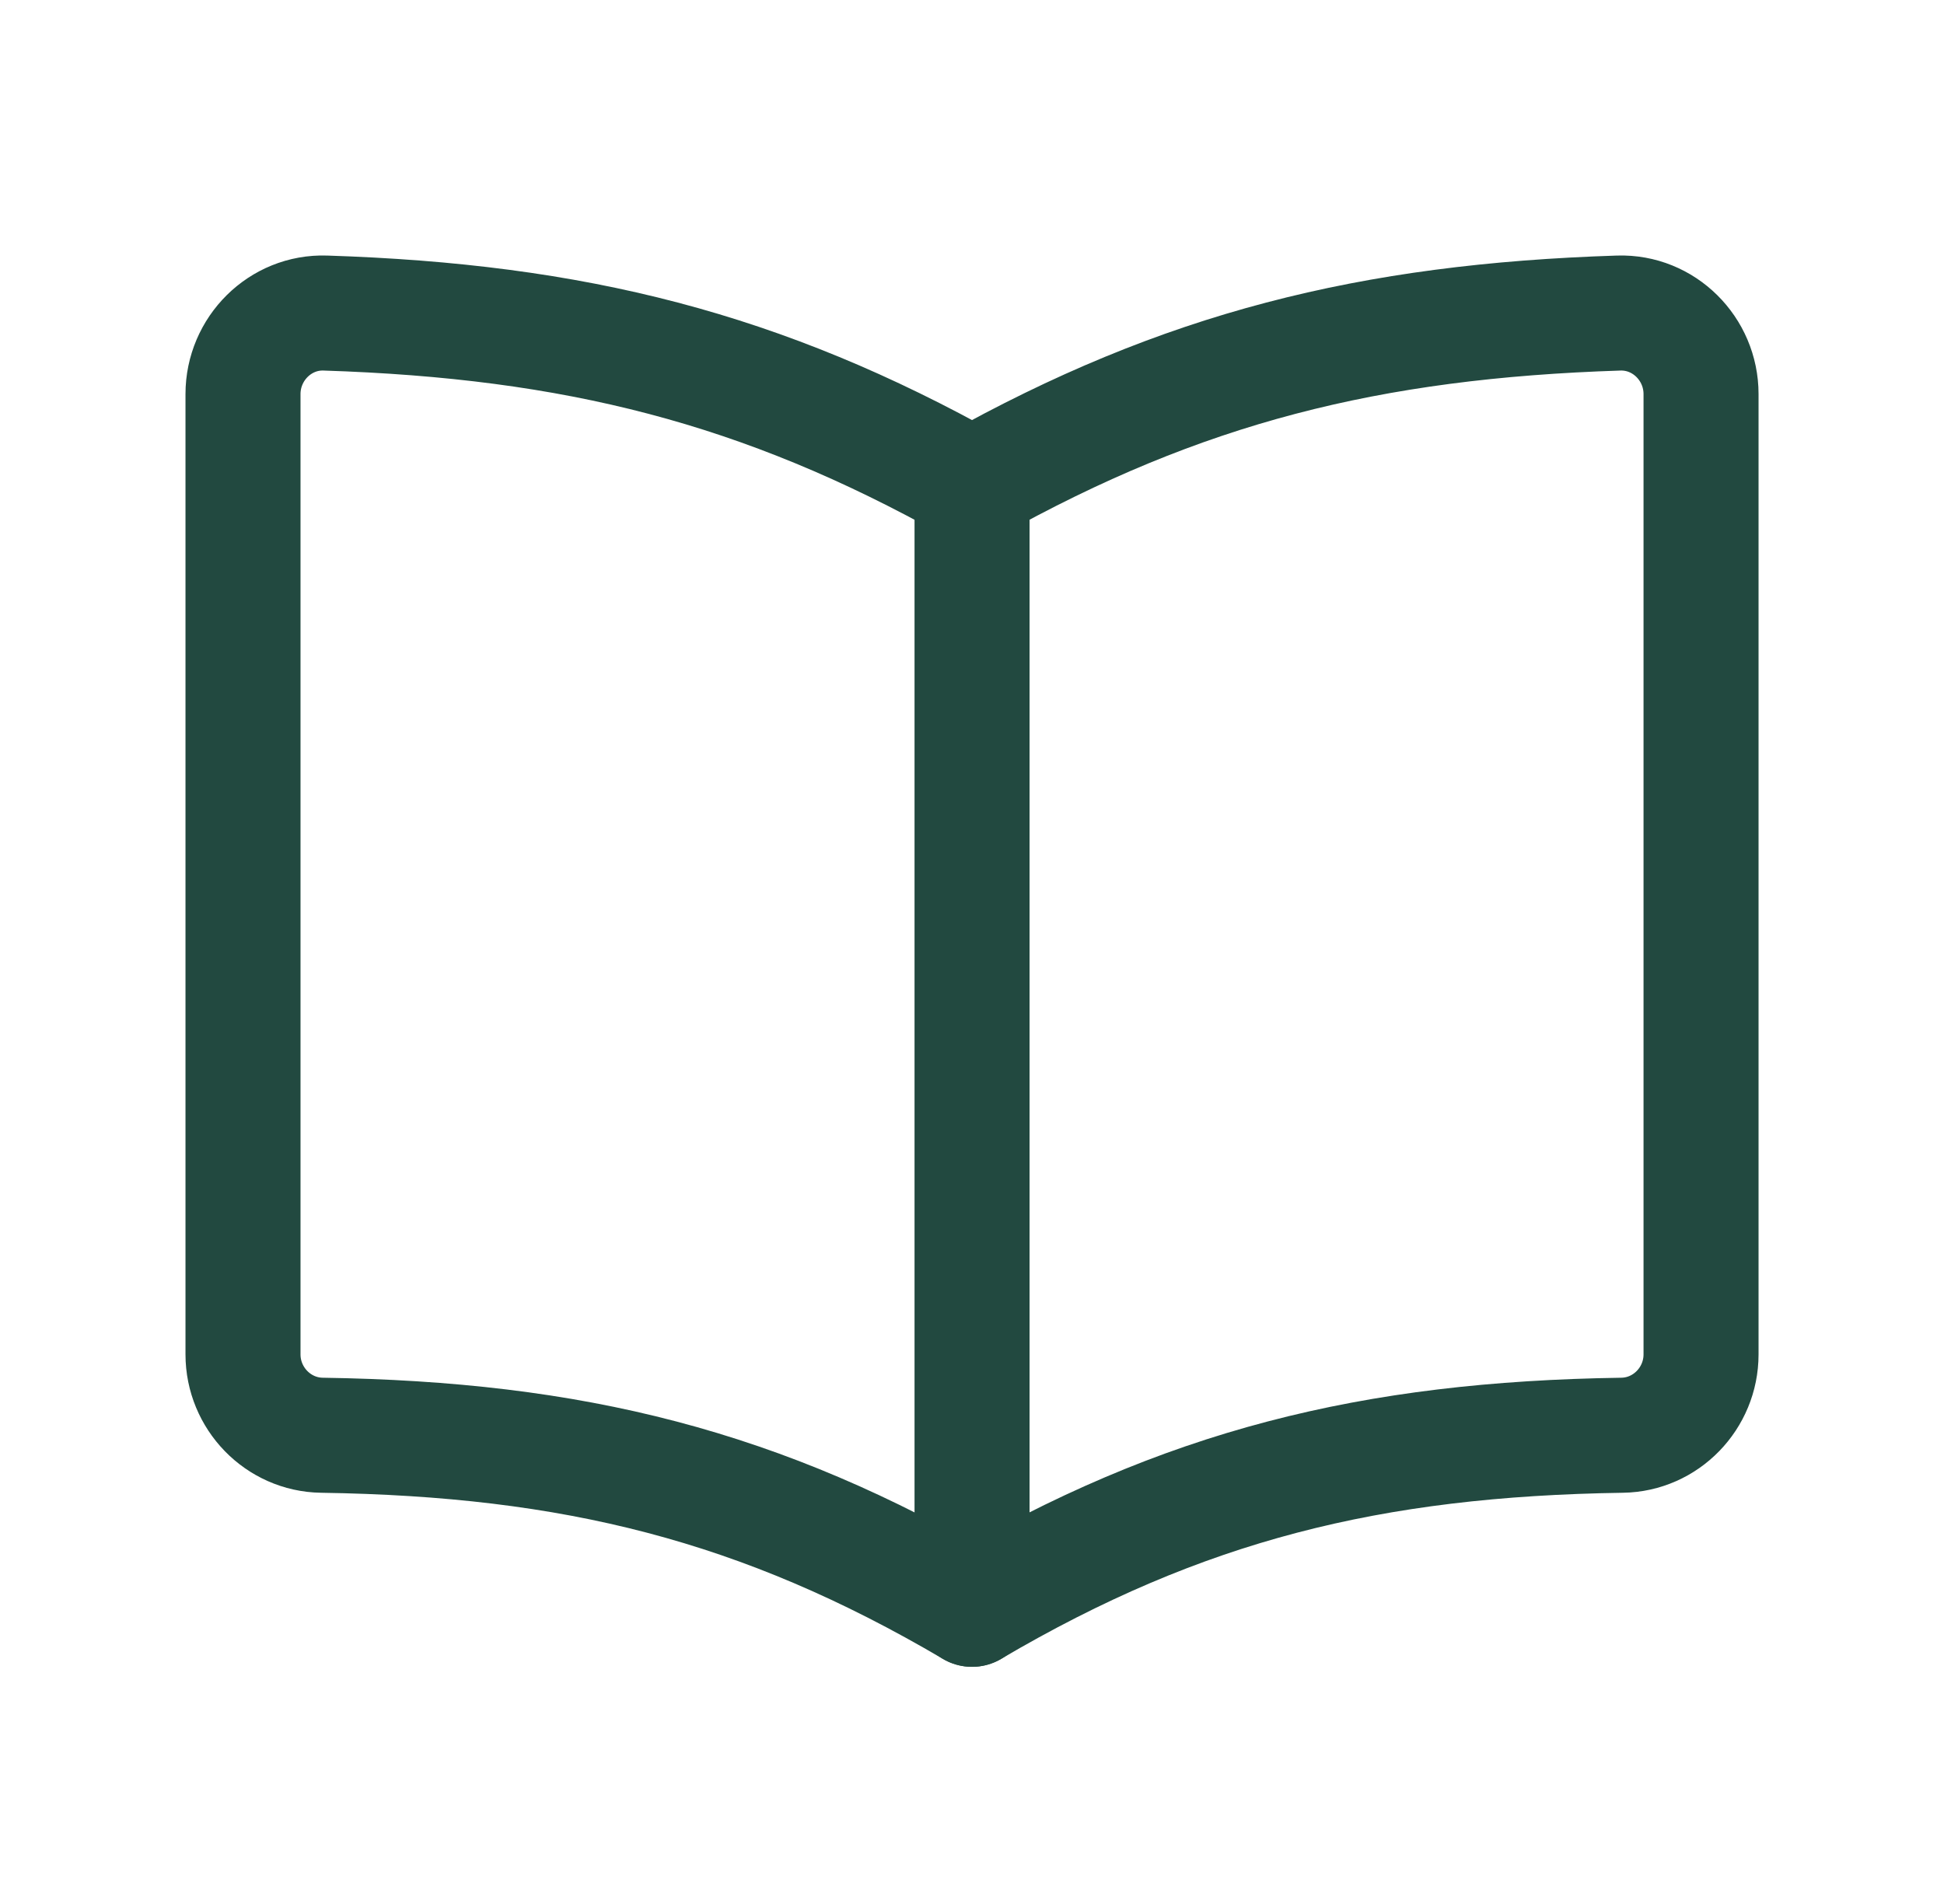
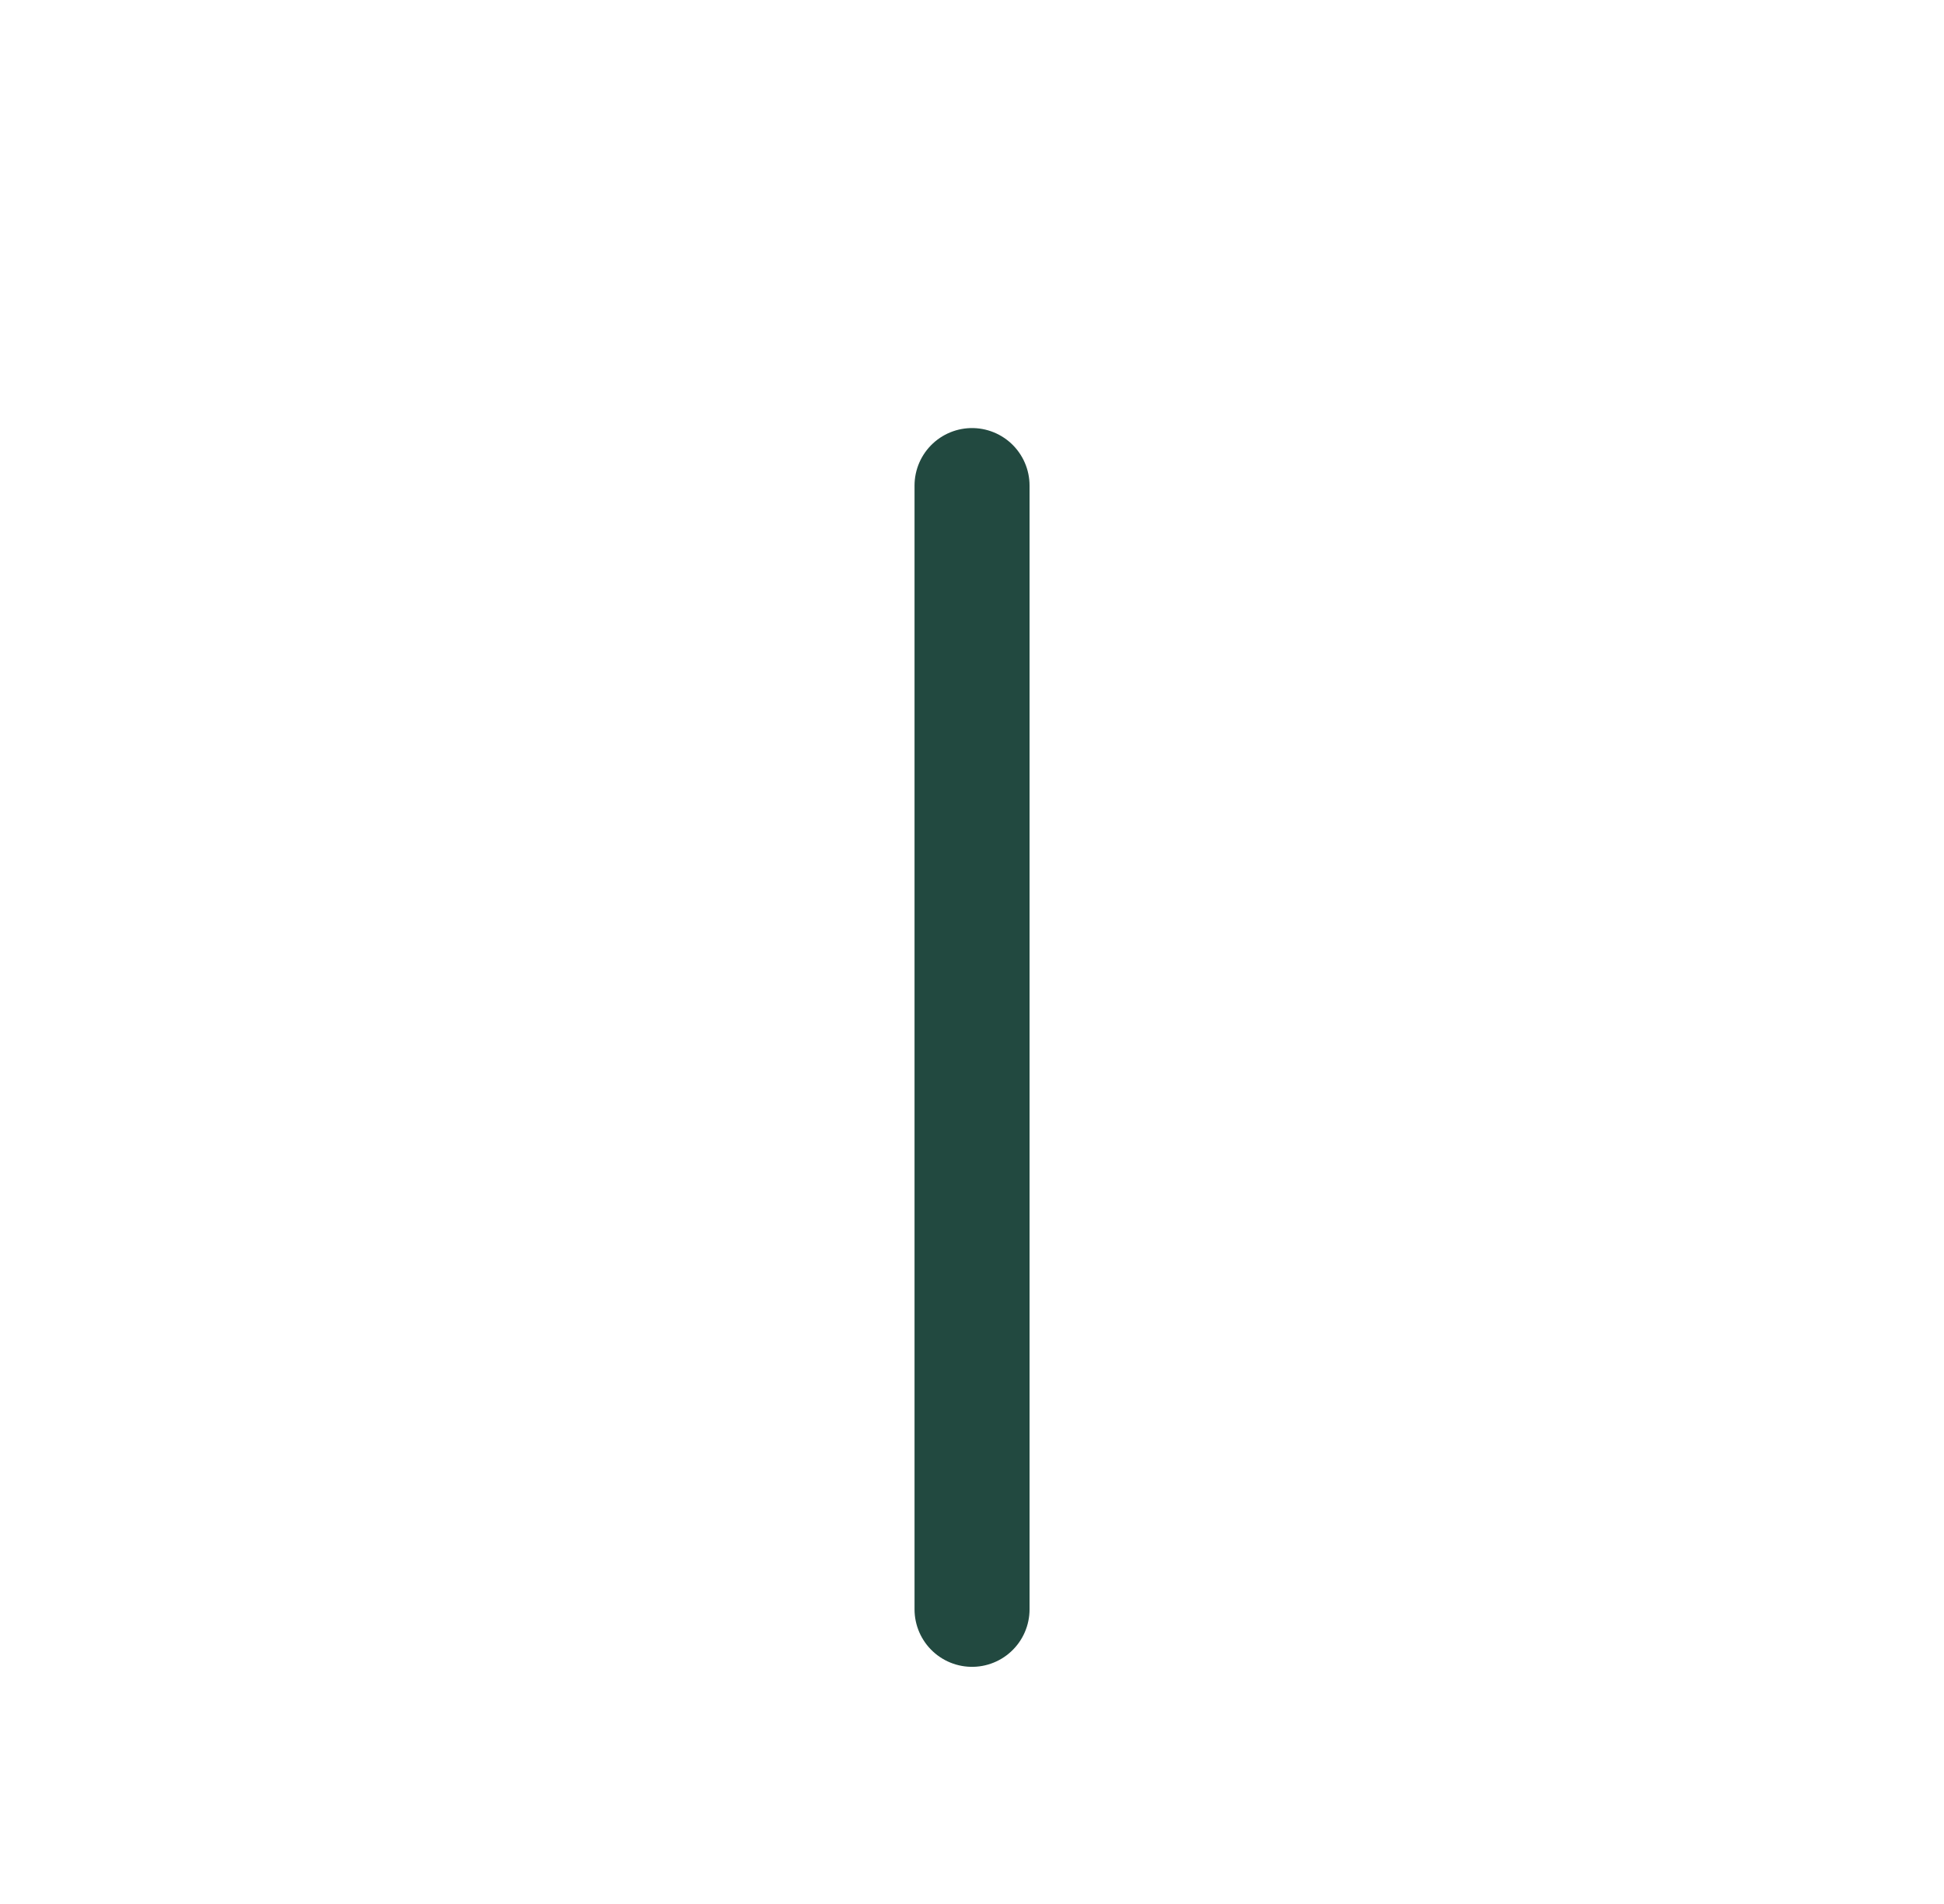
<svg xmlns="http://www.w3.org/2000/svg" width="48" height="47" viewBox="0 0 48 47" fill="none">
  <g clip-path="url(#clip0_11262_8915)">
-     <path fill-rule="evenodd" clip-rule="evenodd" d="M24 11.988C18.812 9.082 14.177 7.926 8.034 7.728C6.918 7.69 6 8.61 6 9.728V33.434C6 34.516 6.866 35.414 7.948 35.43C14.133 35.522 18.788 36.662 24 39.726C29.212 36.662 33.868 35.522 40.053 35.43C41.135 35.414 42.001 34.516 42.001 33.434V9.728C42.001 8.61 41.083 7.692 39.967 7.728C33.825 7.926 29.189 9.082 24 11.988Z" stroke="#224940" stroke-width="2.84" stroke-linecap="round" stroke-linejoin="round" />
    <path d="M24.001 11.987V39.727" stroke="#224940" stroke-width="2.84" stroke-linecap="round" stroke-linejoin="round" />
  </g>
  <defs>
    <clipPath id="clip0_11262_8915">
      <rect width="48" height="46" fill="white" transform="translate(0 0.729)" />
    </clipPath>
  </defs>
</svg>